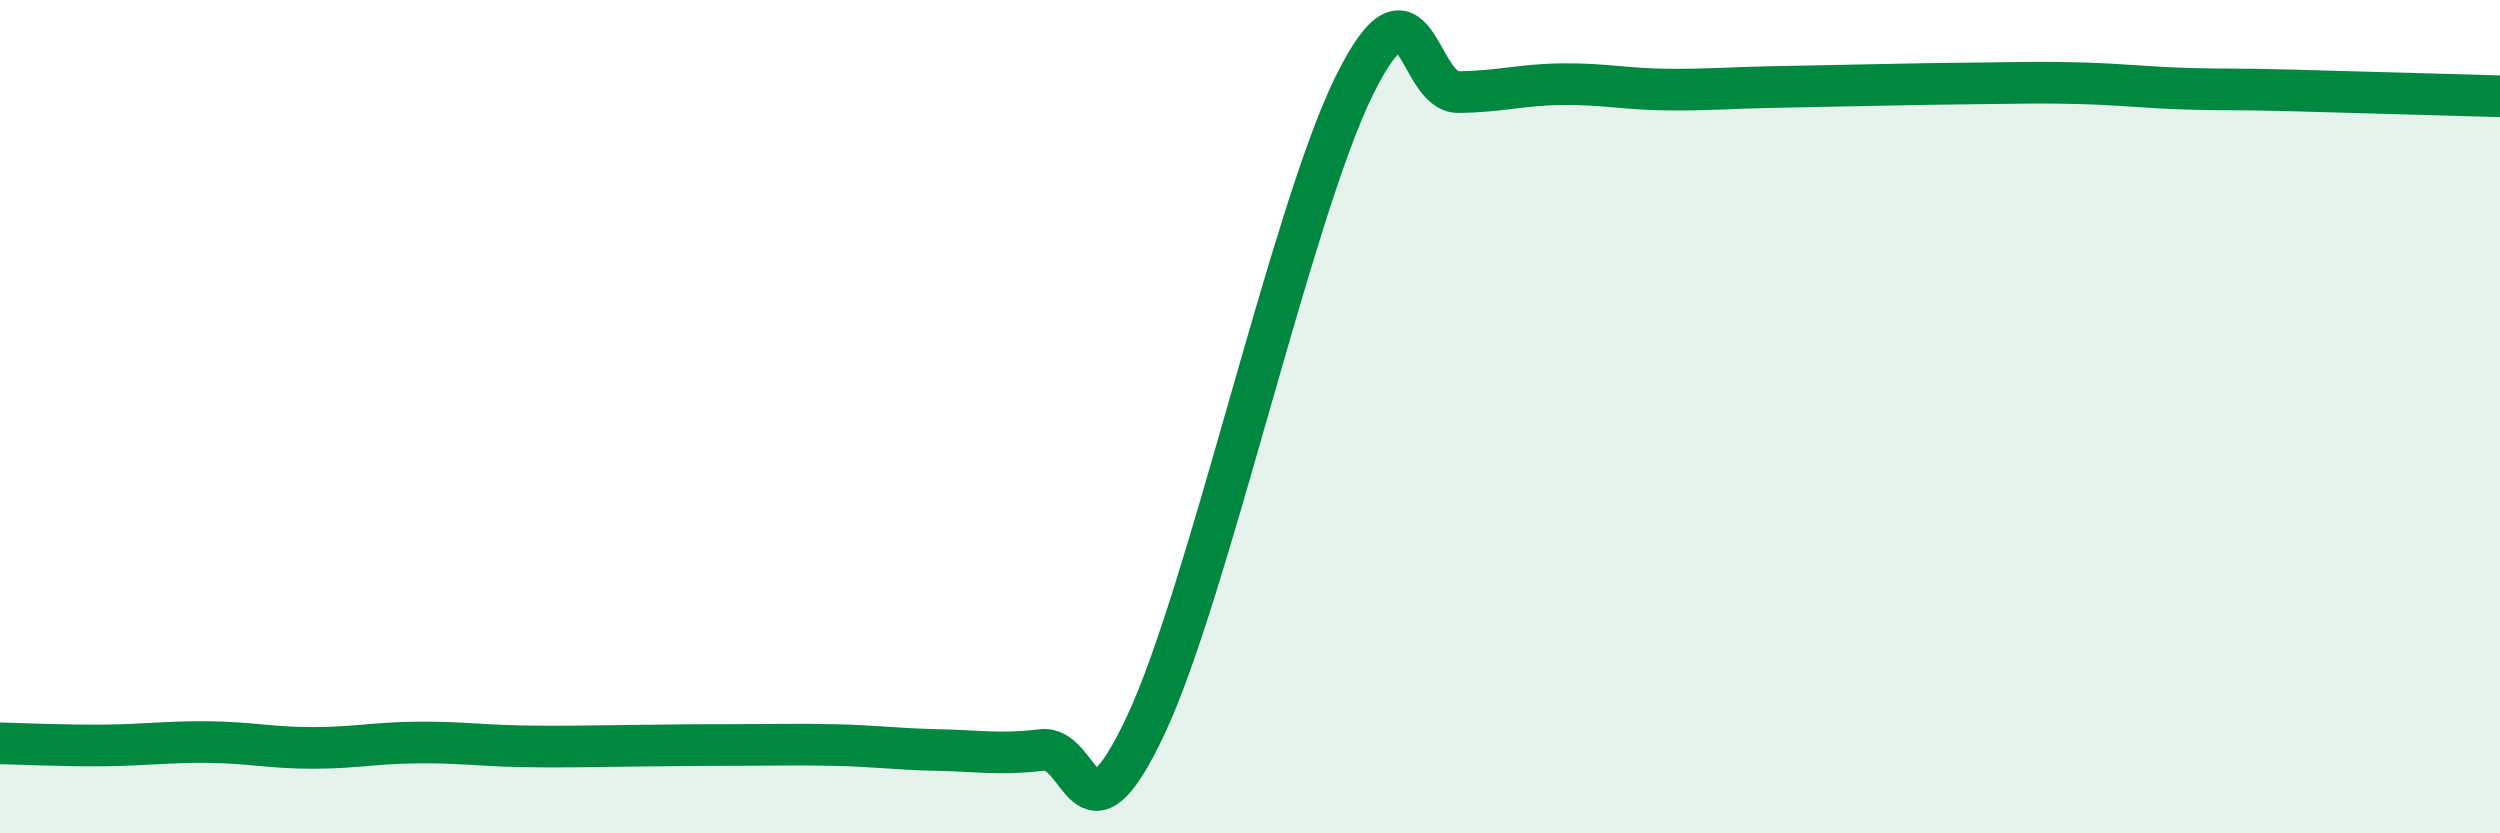
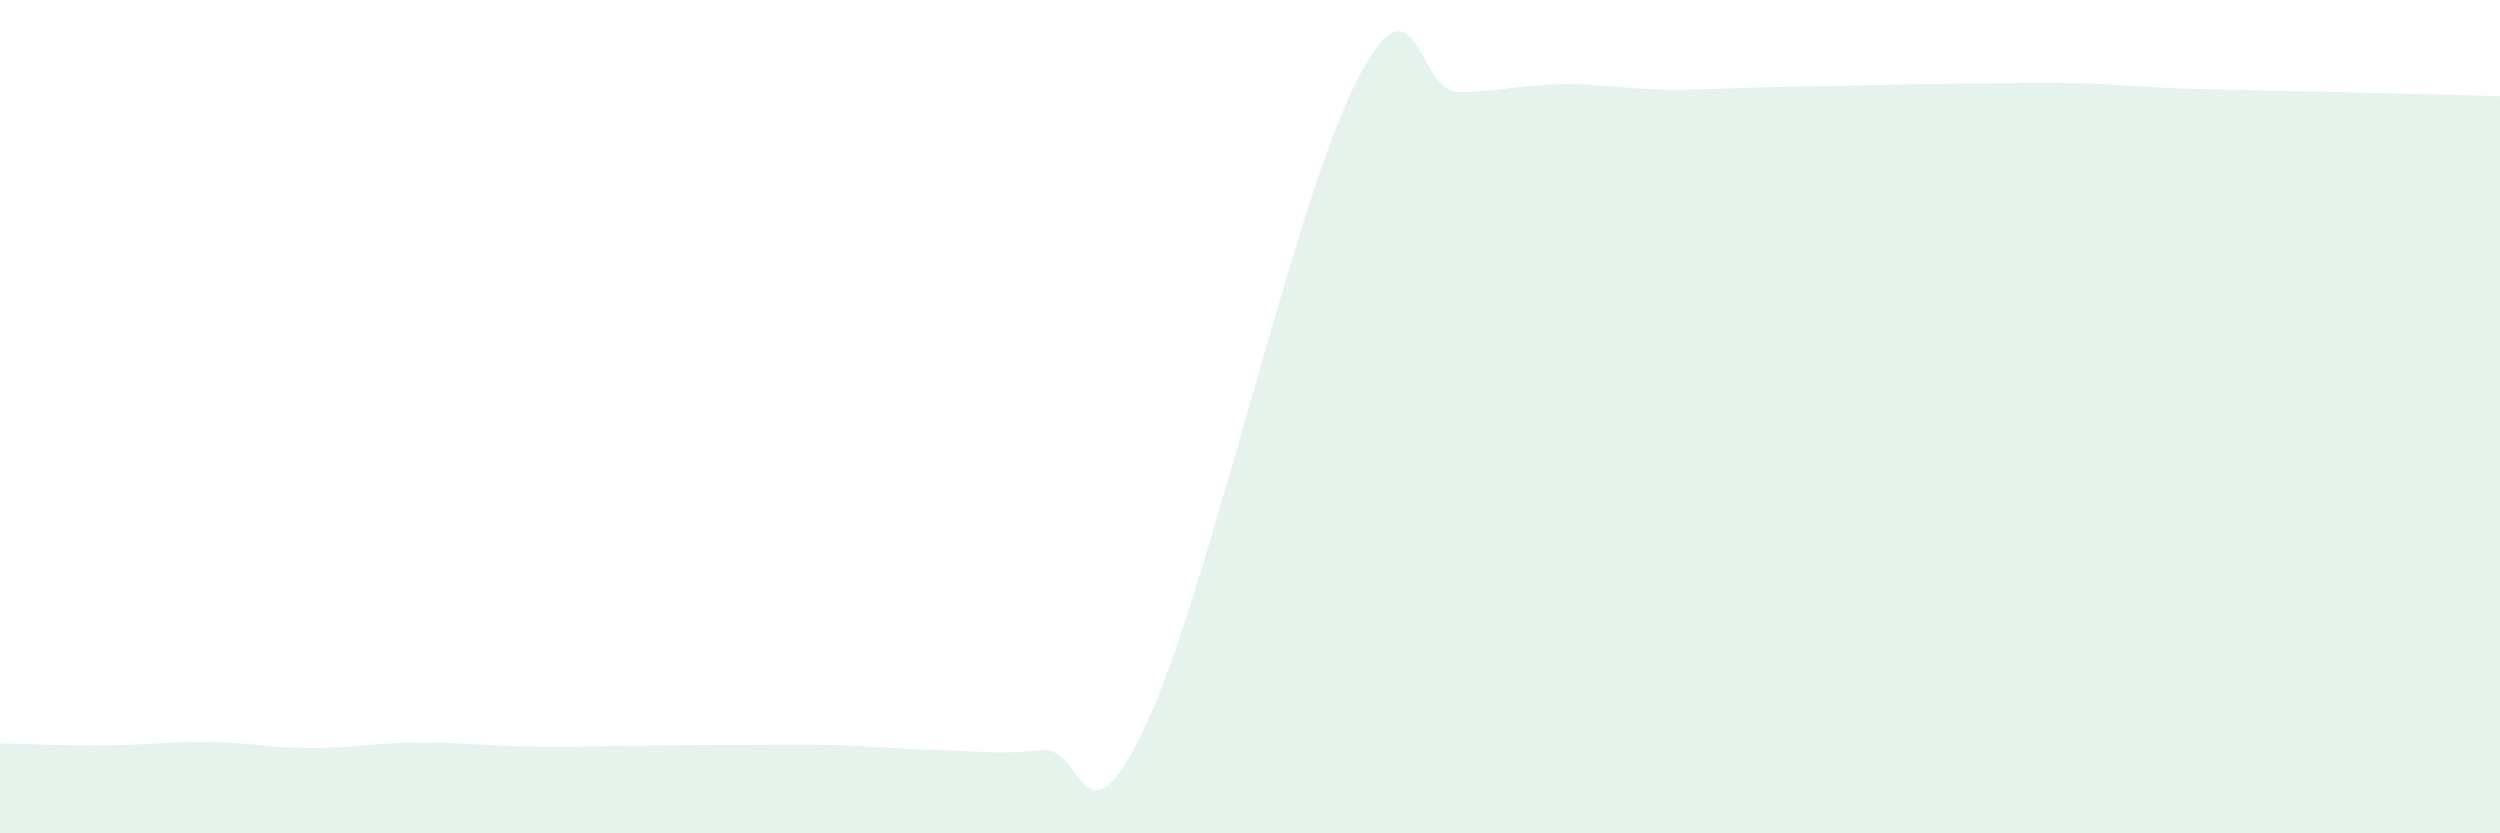
<svg xmlns="http://www.w3.org/2000/svg" width="60" height="20" viewBox="0 0 60 20">
-   <path d="M 0,17.84 C 0.5,17.85 1.5,17.9 2.5,17.89 C 3.5,17.88 4,17.8 5,17.81 C 6,17.82 6.5,17.95 7.5,17.95 C 8.5,17.95 9,17.83 10,17.82 C 11,17.81 11.5,17.89 12.5,17.91 C 13.5,17.93 14,17.91 15,17.9 C 16,17.89 16.5,17.88 17.5,17.88 C 18.5,17.88 19,17.86 20,17.88 C 21,17.9 21.5,17.98 22.5,18 C 23.5,18.02 24,18.12 25,18 C 26,17.88 26,20.59 27.5,17.4 C 29,14.21 31,5.1 32.5,2.06 C 34,-0.98 34,2.22 35,2.21 C 36,2.2 36.5,2.03 37.5,2.02 C 38.5,2.01 39,2.14 40,2.15 C 41,2.16 41.5,2.11 42.5,2.09 C 43.5,2.07 44,2.06 45,2.04 C 46,2.02 46.5,2.01 47.5,2 C 48.5,1.99 49,1.97 50,2 C 51,2.03 51.5,2.1 52.5,2.13 C 53.5,2.16 53.5,2.13 55,2.17 C 56.5,2.21 59,2.28 60,2.31L60 20L0 20Z" fill="#008740" opacity="0.1" stroke-linecap="round" stroke-linejoin="round" />
-   <path d="M 0,17.84 C 0.5,17.85 1.5,17.9 2.5,17.89 C 3.5,17.88 4,17.8 5,17.81 C 6,17.82 6.5,17.95 7.5,17.95 C 8.5,17.95 9,17.83 10,17.82 C 11,17.81 11.5,17.89 12.5,17.91 C 13.5,17.93 14,17.91 15,17.9 C 16,17.89 16.5,17.88 17.5,17.88 C 18.5,17.88 19,17.86 20,17.88 C 21,17.9 21.5,17.98 22.5,18 C 23.5,18.02 24,18.12 25,18 C 26,17.88 26,20.59 27.5,17.4 C 29,14.21 31,5.1 32.5,2.06 C 34,-0.98 34,2.22 35,2.21 C 36,2.2 36.5,2.03 37.5,2.02 C 38.5,2.01 39,2.14 40,2.15 C 41,2.16 41.5,2.11 42.5,2.09 C 43.5,2.07 44,2.06 45,2.04 C 46,2.02 46.5,2.01 47.5,2 C 48.5,1.99 49,1.97 50,2 C 51,2.03 51.5,2.1 52.5,2.13 C 53.5,2.16 53.5,2.13 55,2.17 C 56.5,2.21 59,2.28 60,2.31" stroke="#008740" stroke-width="1" fill="none" stroke-linecap="round" stroke-linejoin="round" />
+   <path d="M 0,17.84 C 0.5,17.85 1.5,17.9 2.5,17.89 C 3.5,17.88 4,17.8 5,17.81 C 6,17.82 6.5,17.95 7.5,17.95 C 8.5,17.95 9,17.83 10,17.82 C 11,17.81 11.5,17.89 12.5,17.91 C 13.5,17.93 14,17.91 15,17.9 C 16,17.89 16.5,17.88 17.5,17.88 C 18.5,17.88 19,17.86 20,17.88 C 21,17.9 21.5,17.98 22.5,18 C 23.5,18.02 24,18.12 25,18 C 26,17.88 26,20.59 27.5,17.4 C 29,14.21 31,5.1 32.5,2.06 C 34,-0.98 34,2.22 35,2.21 C 36,2.2 36.5,2.03 37.5,2.02 C 38.5,2.01 39,2.14 40,2.15 C 41,2.16 41.5,2.11 42.5,2.09 C 43.5,2.07 44,2.06 45,2.04 C 46,2.02 46.5,2.01 47.5,2 C 48.5,1.99 49,1.97 50,2 C 51,2.03 51.5,2.1 52.5,2.13 C 56.5,2.21 59,2.28 60,2.31L60 20L0 20Z" fill="#008740" opacity="0.1" stroke-linecap="round" stroke-linejoin="round" />
</svg>